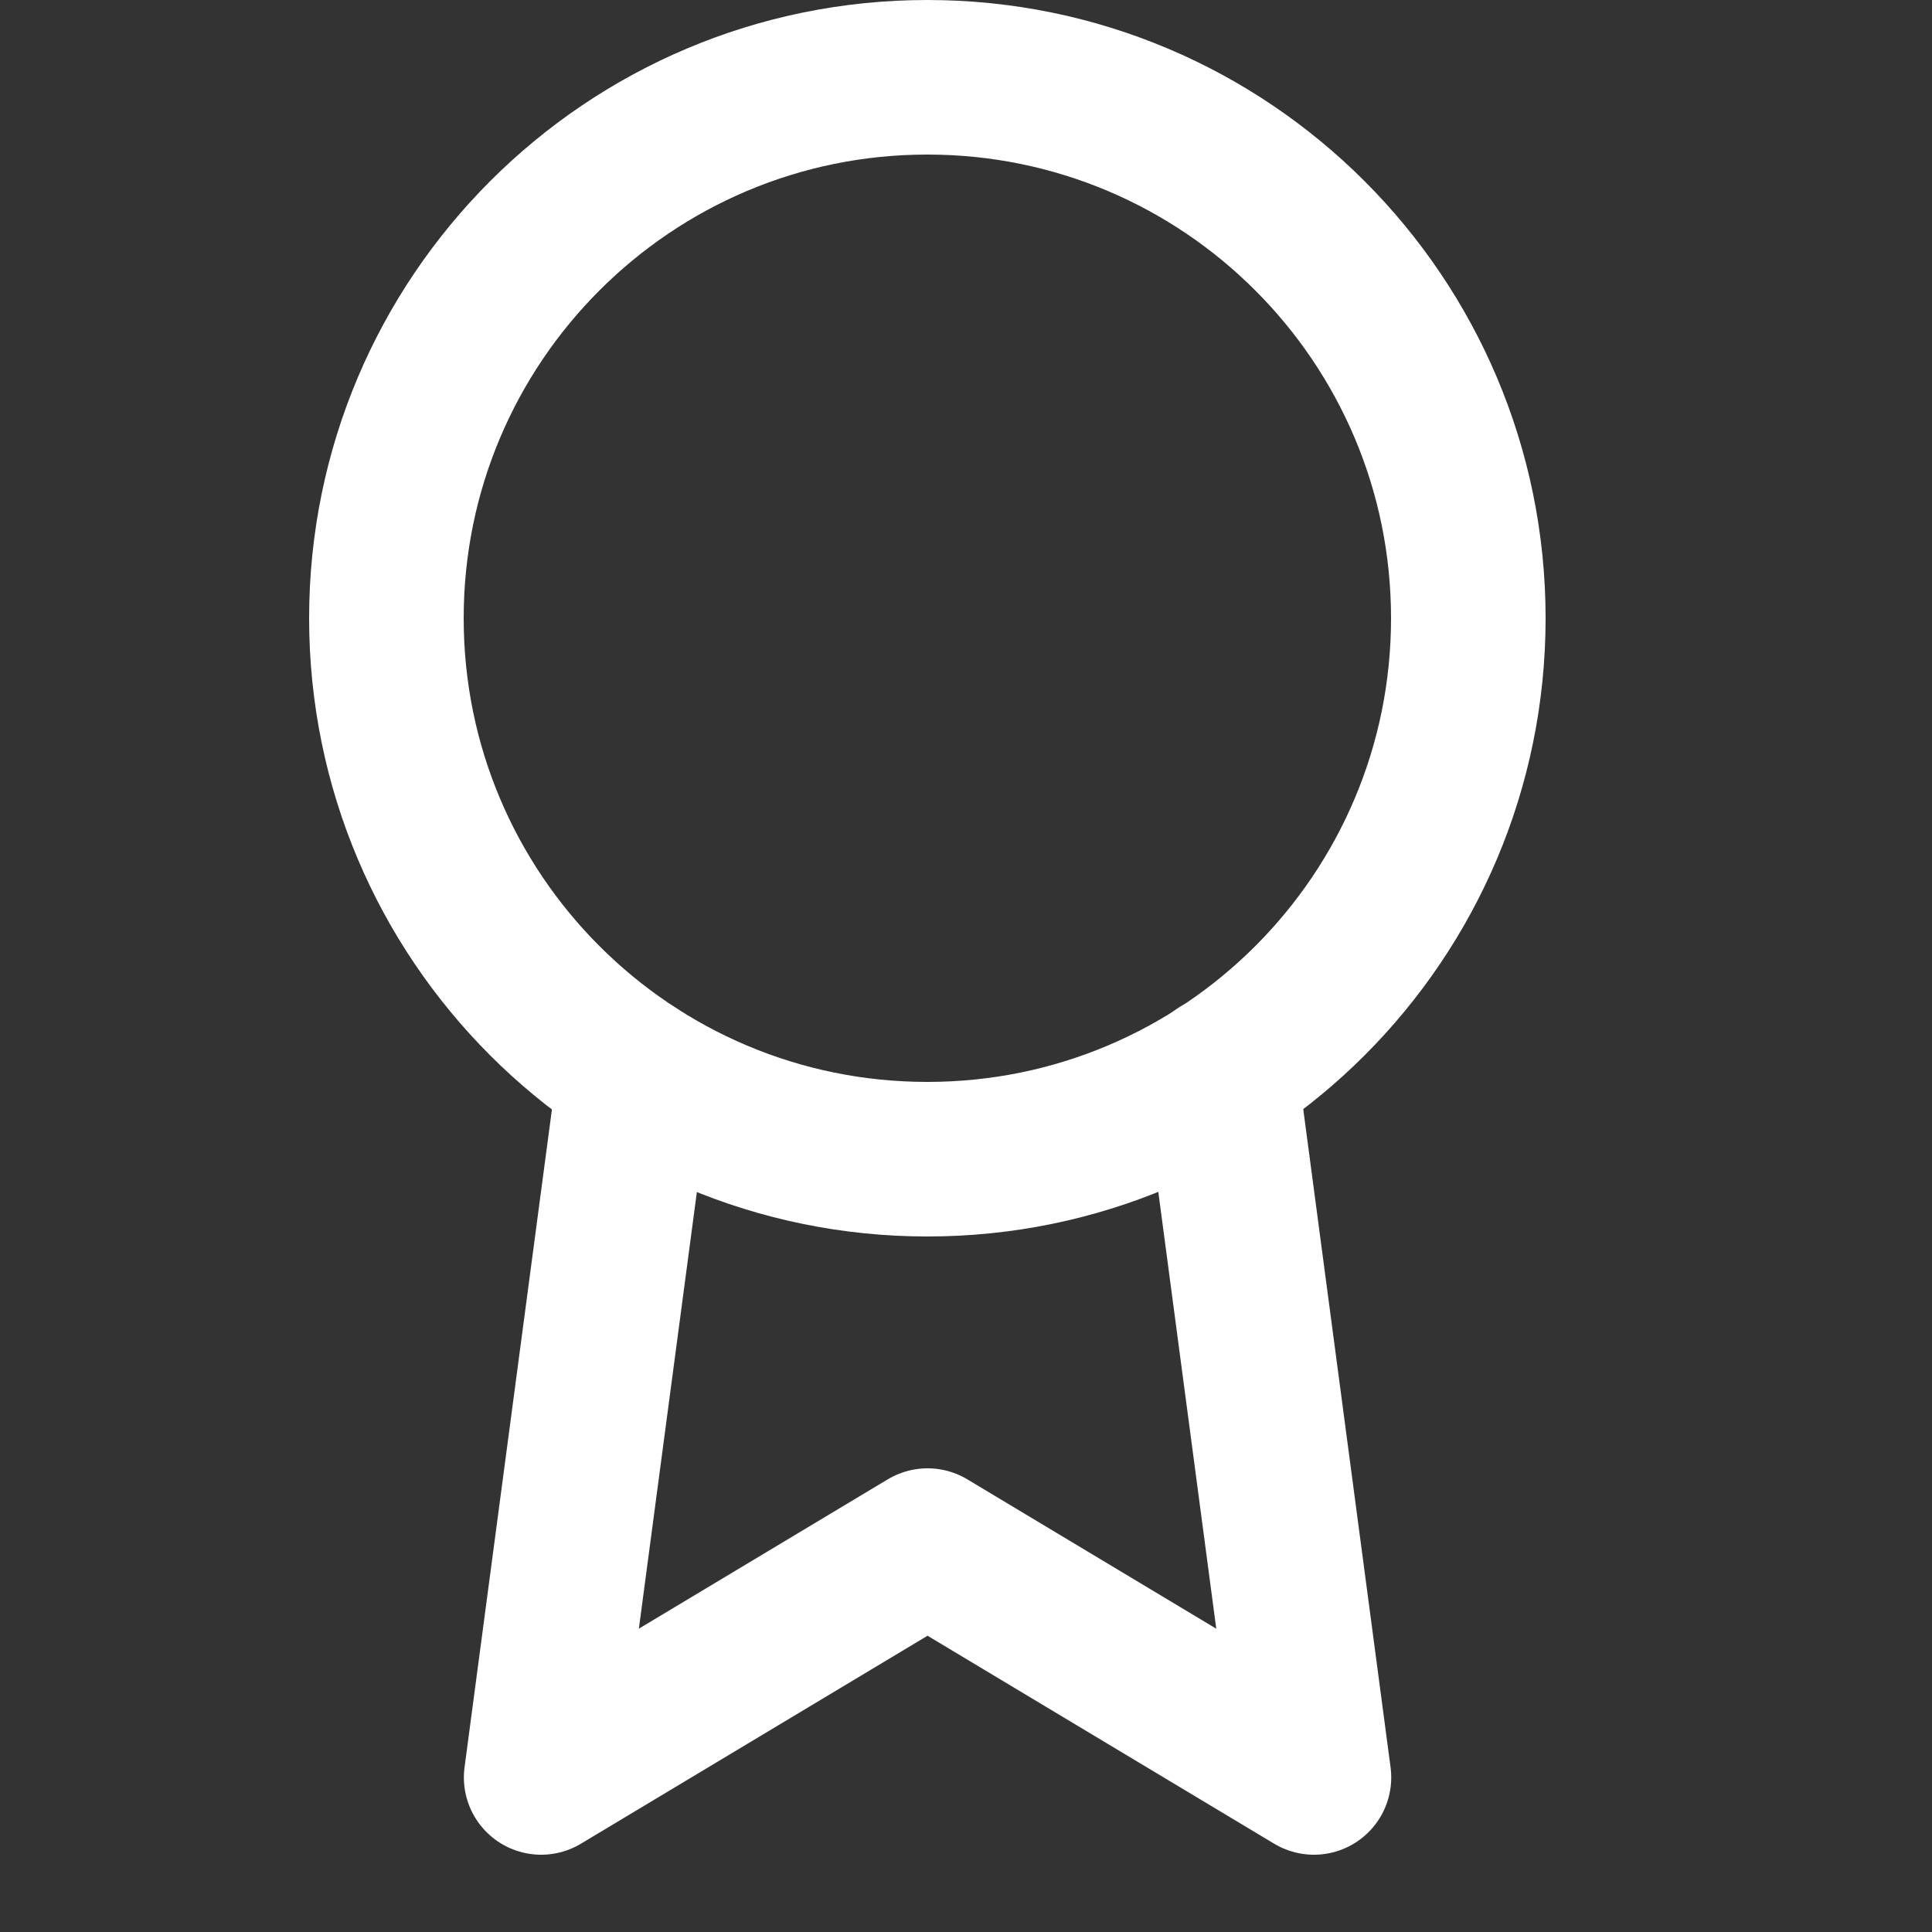
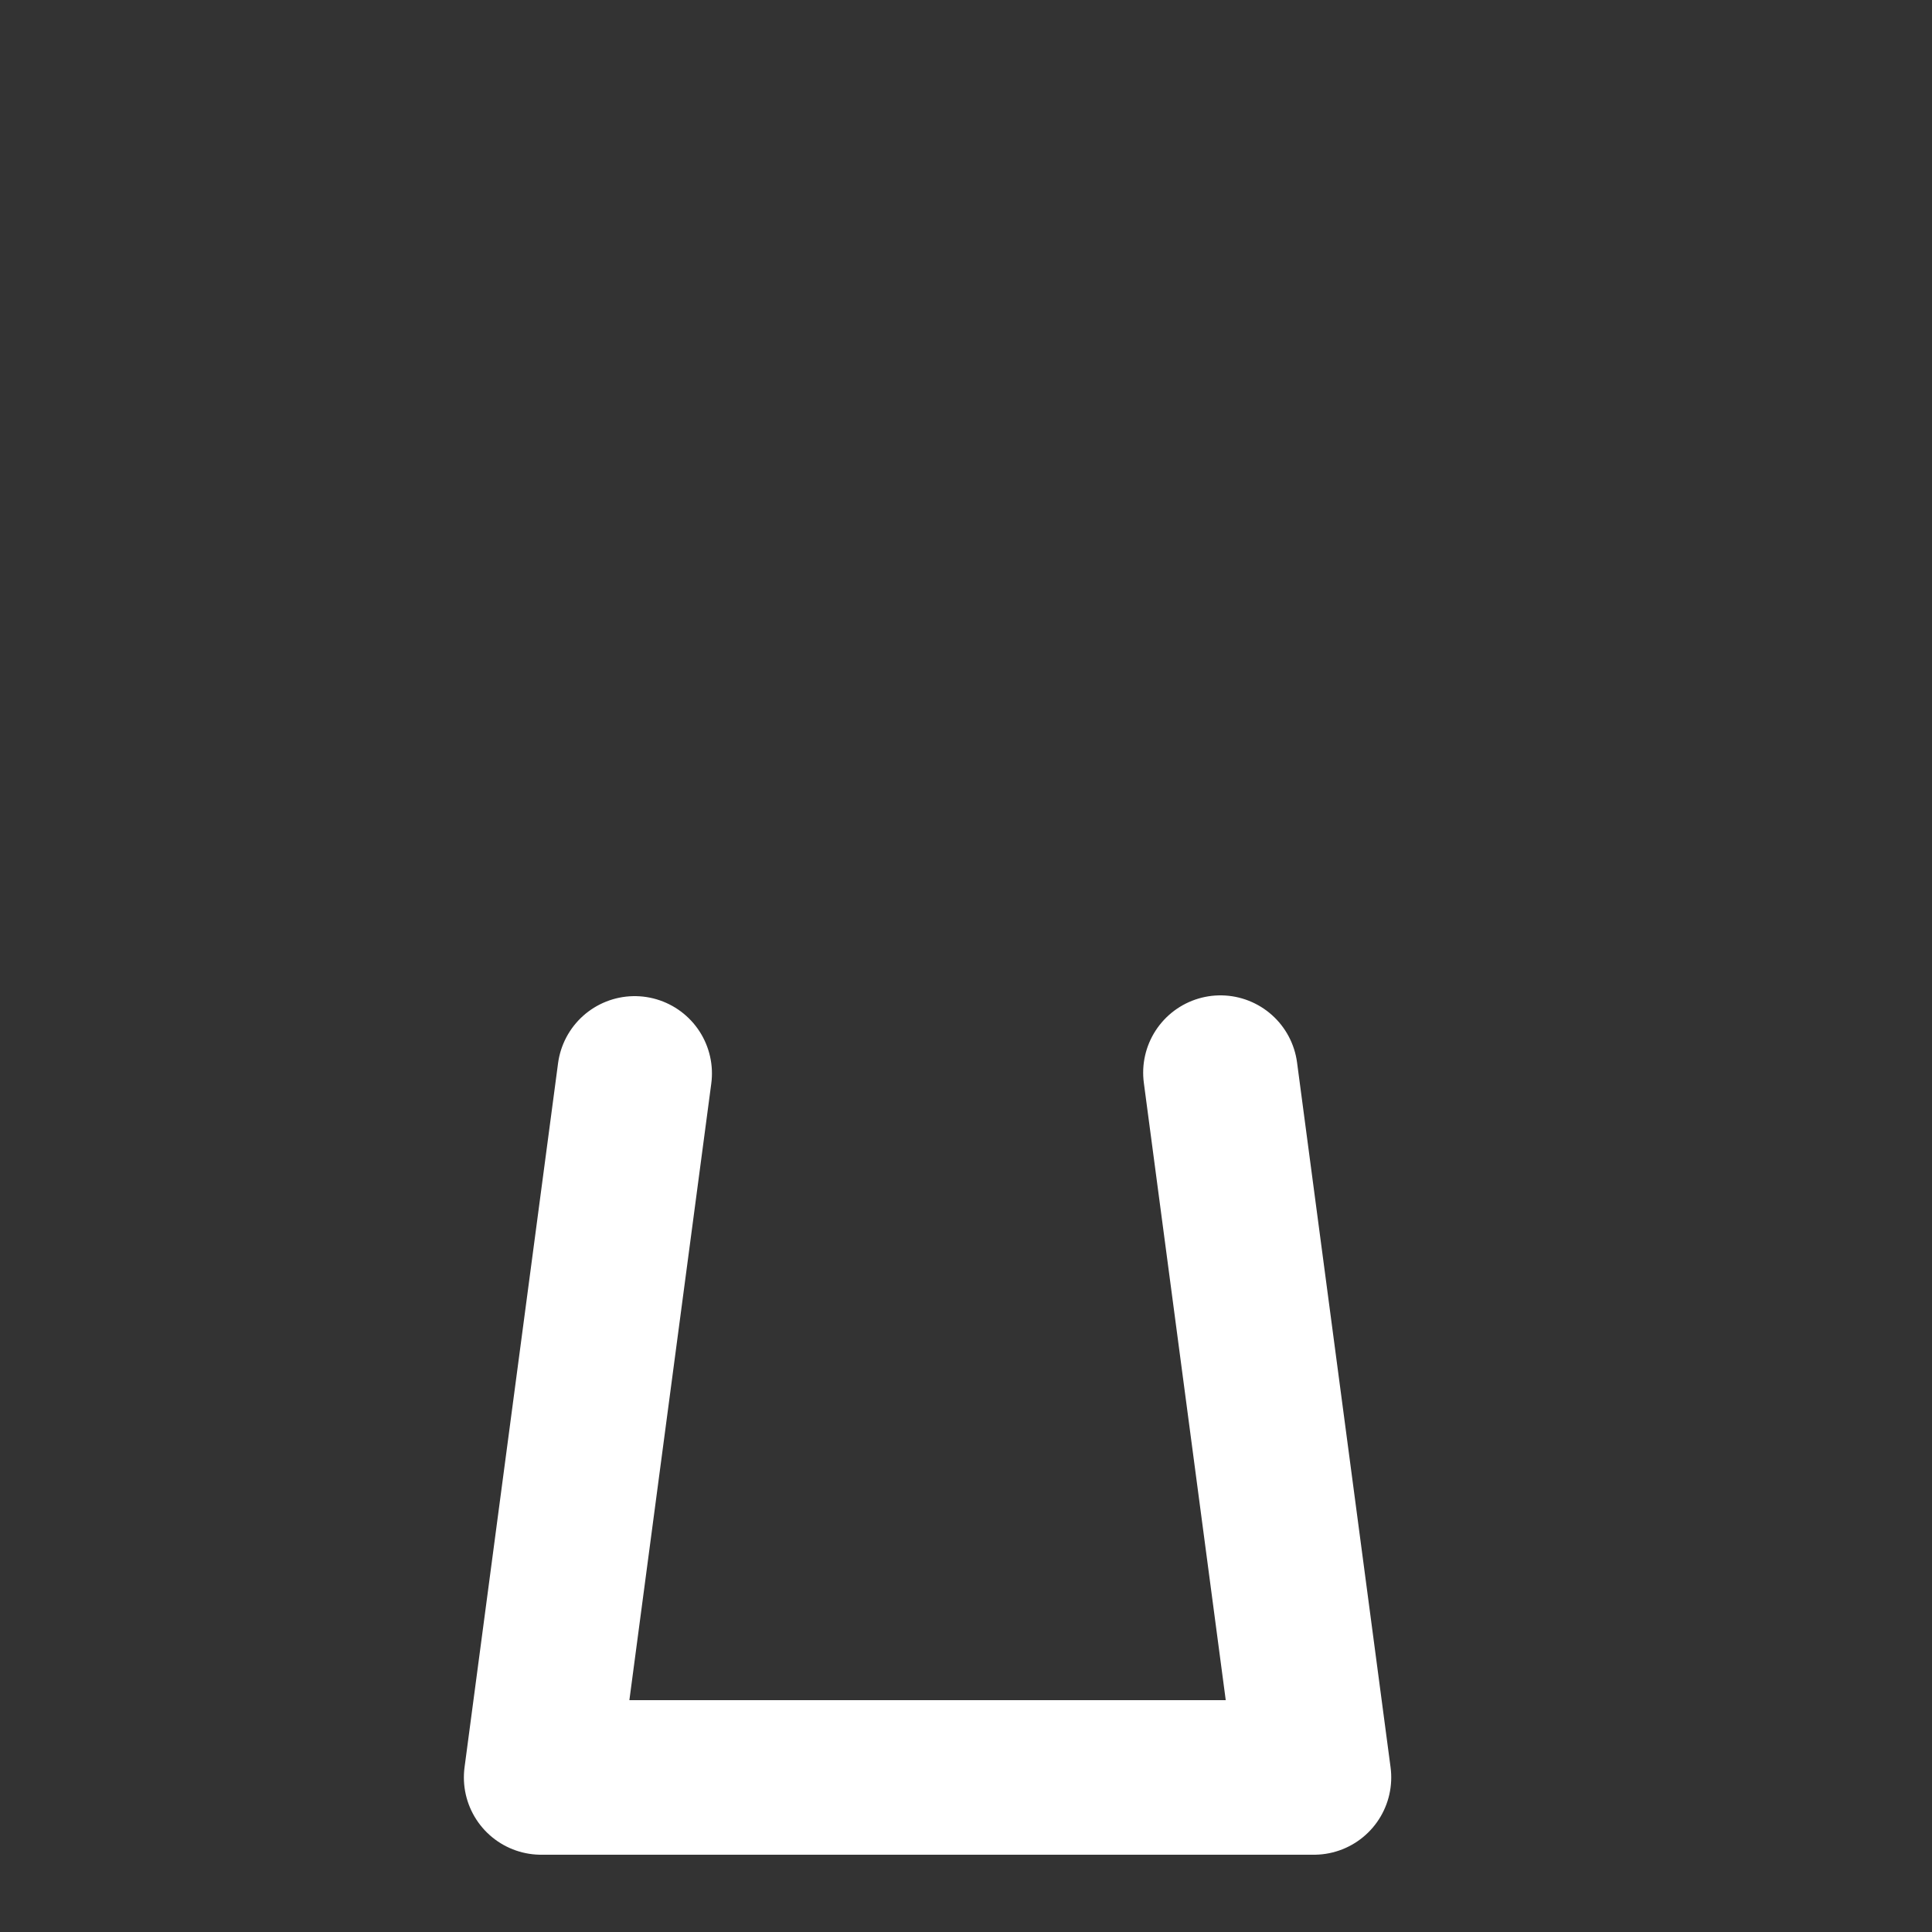
<svg xmlns="http://www.w3.org/2000/svg" width="20" height="20" viewBox="0 0 20 20" fill="none">
  <rect x="0" y="0" width="20" height="20" fill="#333333" stroke="none" />
  <g clip-path="url(#clip0_974_39417)">
-     <path d="M9.6 12C12.693 12 15.2 9.493 15.2 6.4C15.2 3.308 12.693 0.8 9.6 0.8C6.507 0.8 4 3.308 4 6.4C4 9.493 6.507 12 9.6 12Z" stroke="white" stroke-width="1.6" stroke-linecap="round" stroke-linejoin="round" />
-     <path d="M6.57 11.112L5.602 18.4L9.602 16L13.602 18.4L12.634 11.104" stroke="white" stroke-width="1.6" stroke-linecap="round" stroke-linejoin="round" />
+     <path d="M6.57 11.112L5.602 18.4L13.602 18.4L12.634 11.104" stroke="white" stroke-width="1.6" stroke-linecap="round" stroke-linejoin="round" />
  </g>
  <defs>
    <clipPath id="clip0_974_39417">
      <rect width="19.2" height="19.2" fill="white" />
    </clipPath>
  </defs>
</svg>